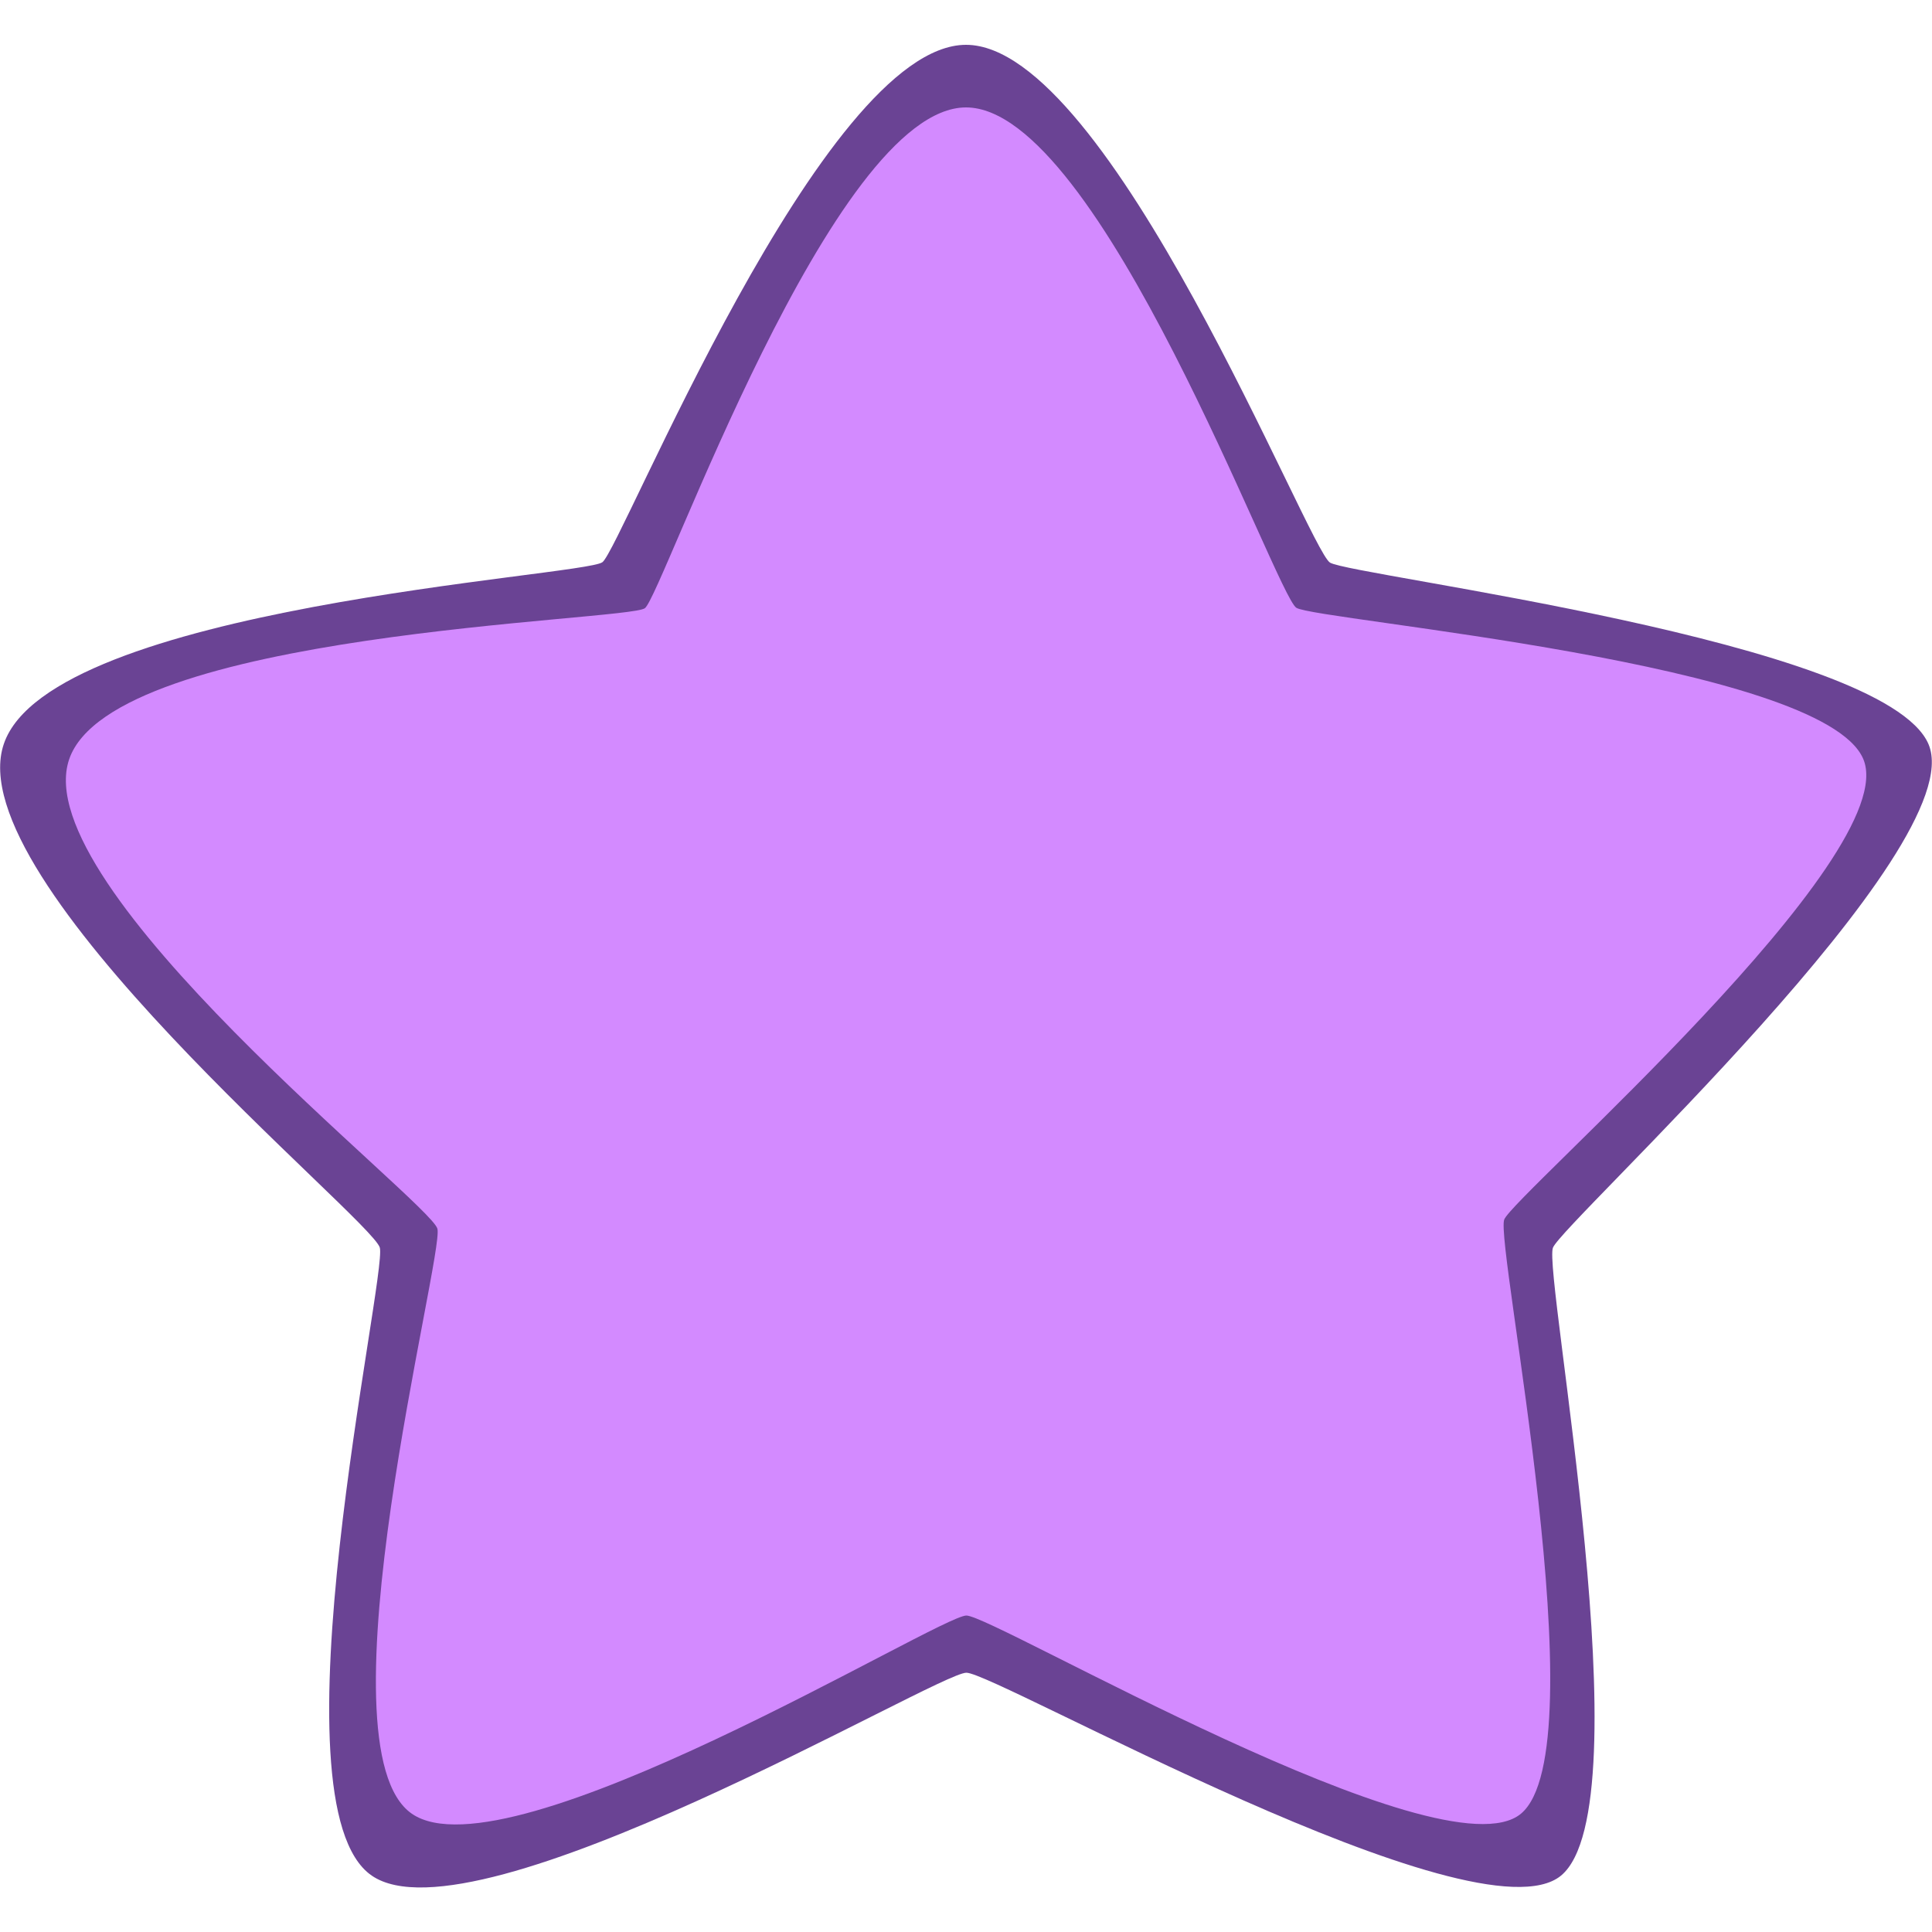
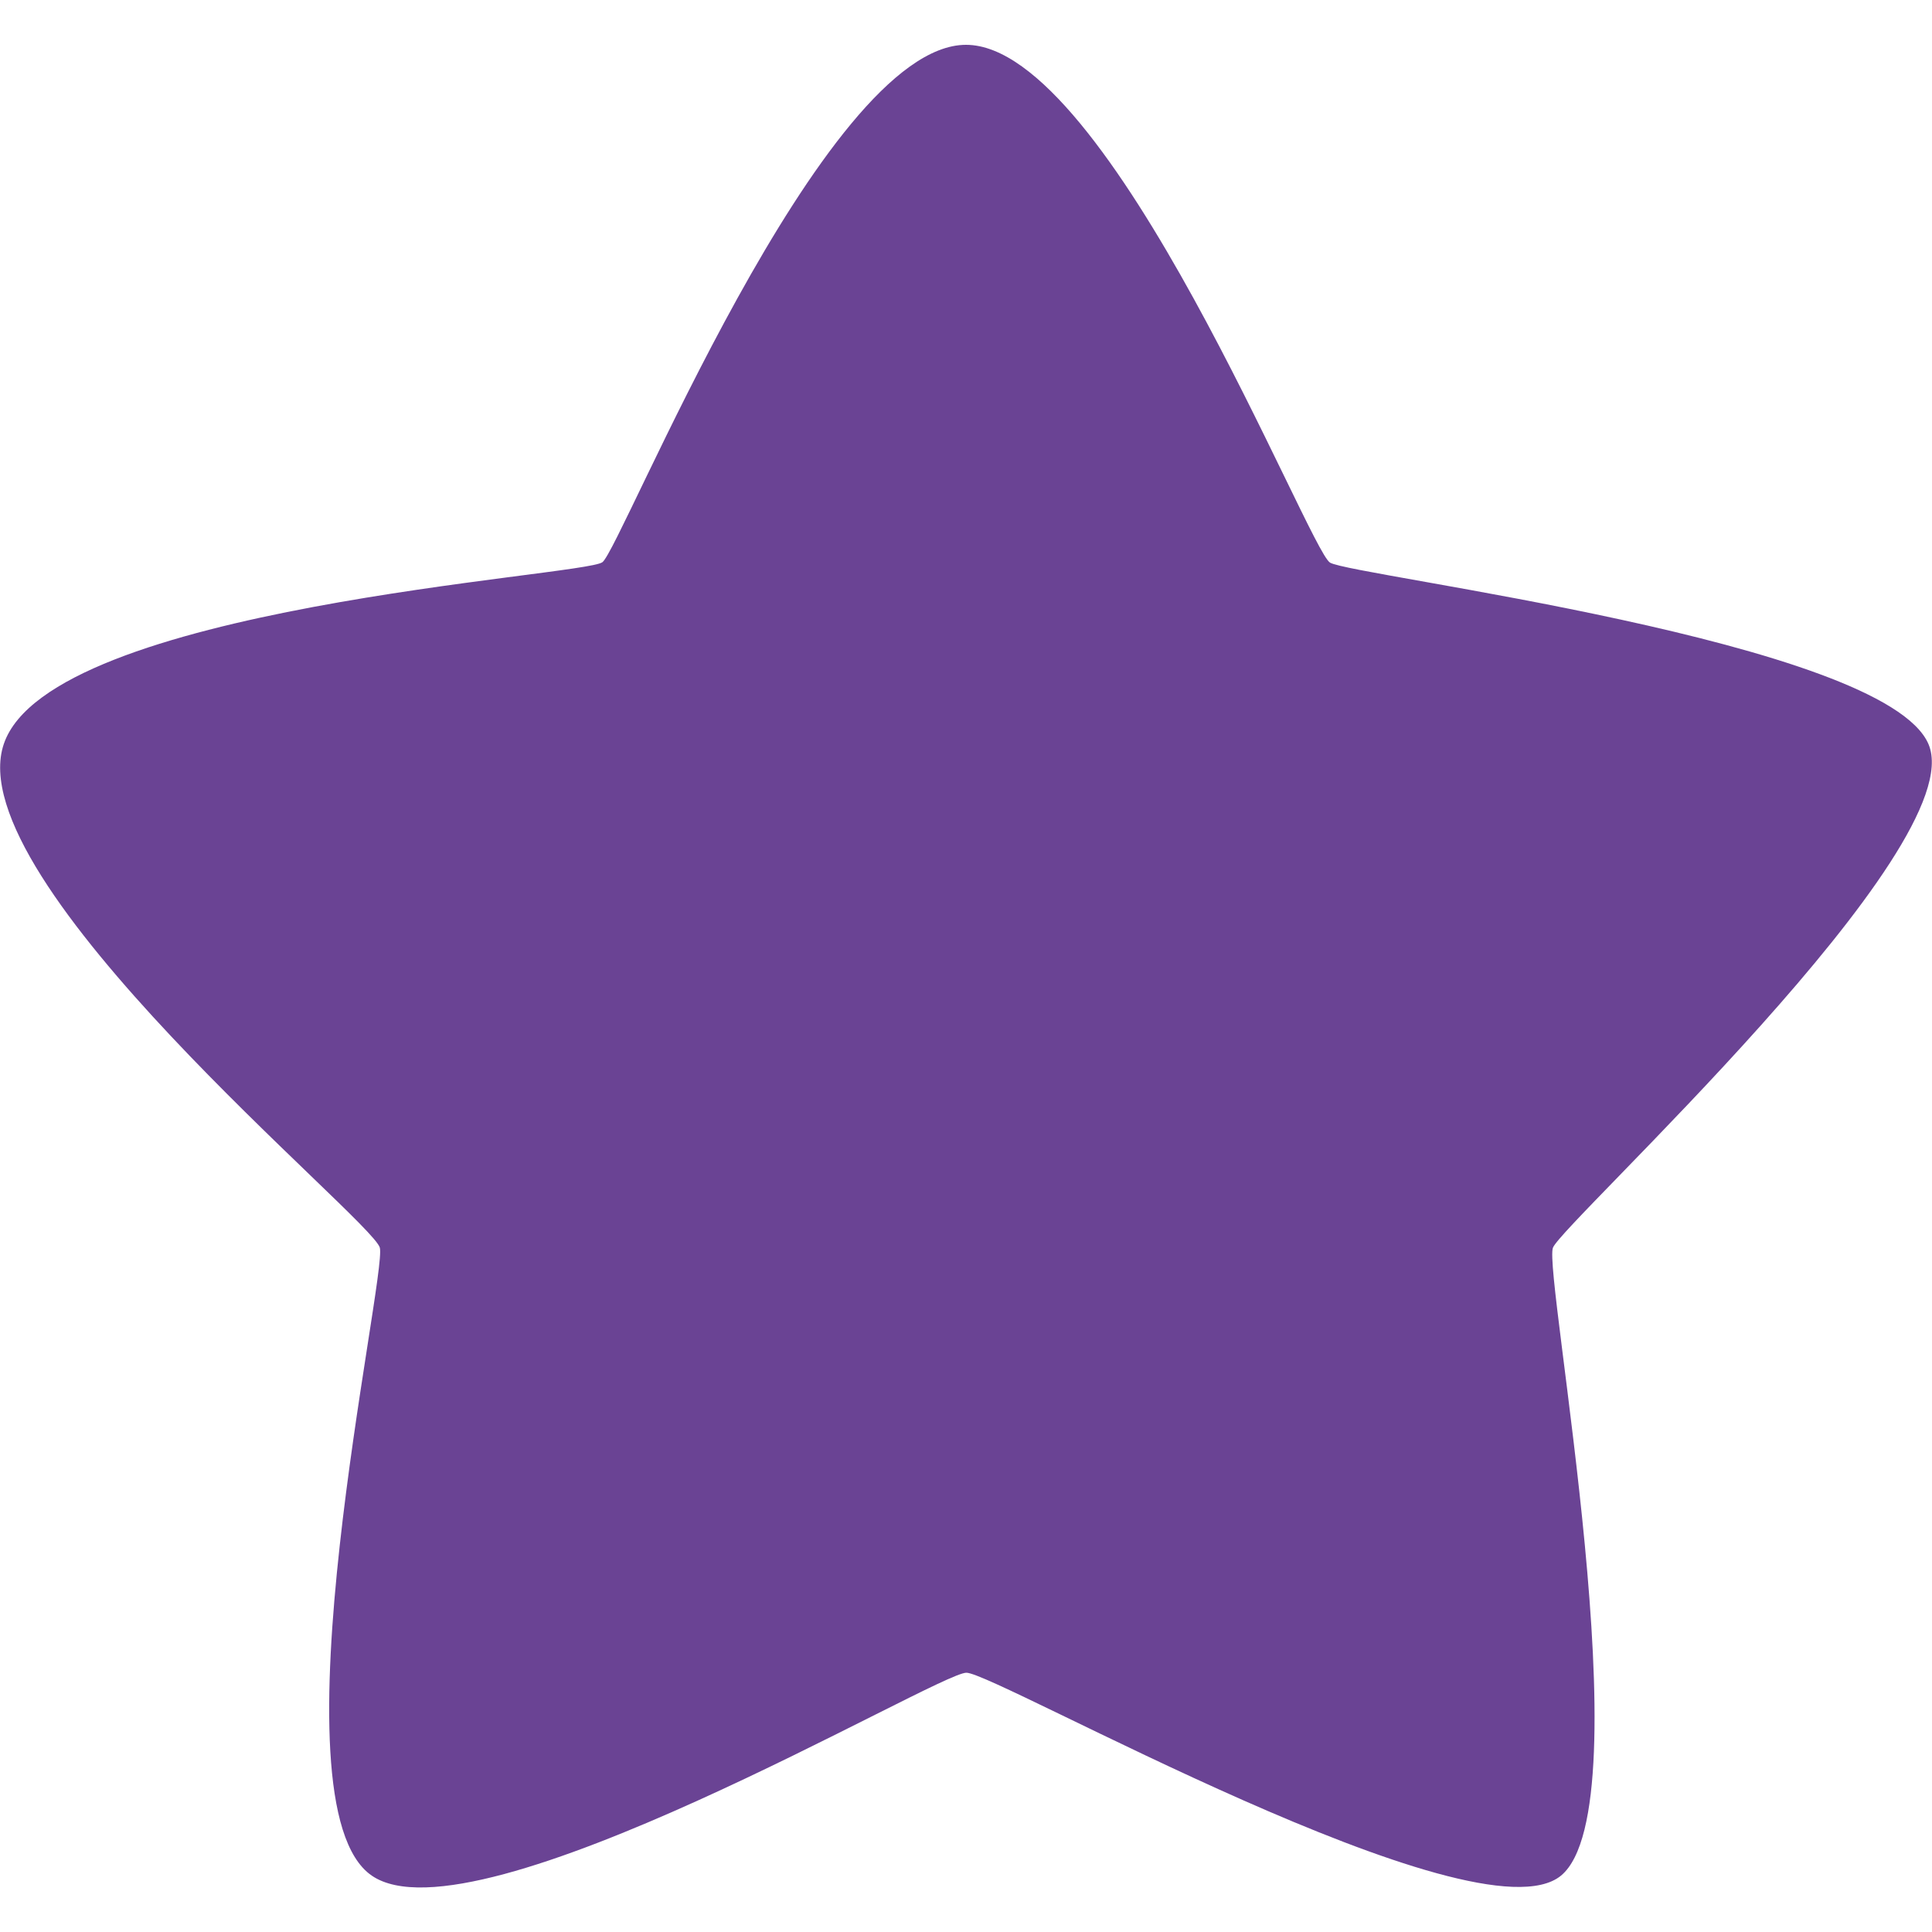
<svg xmlns="http://www.w3.org/2000/svg" id="Layer_1" x="0px" y="0px" viewBox="0 0 500 500" style="enable-background:new 0 0 500 500;" xml:space="preserve">
  <style type="text/css"> .st0{fill:#6A4394;} .st1{fill:#D38AFF;} </style>
  <g>
    <g>
      <path class="st0" d="M250,11.6c37.2,0,88.5,130.4,94.2,134c5.7,3.5,143.5,20.2,154.9,47s-94.6,123.7-97.2,130.3 c-2.6,6.6,23.9,144.4,2.1,162.5c-21.8,18-146.3-52.5-153.9-52.5c-7.6,0-127.1,71-153.9,52.5c-26.8-18.4,4-155,2.1-162.5 C96.2,315.4-11.2,228,1,192.5c12.1-35.5,149.9-43.3,154.9-47C160.8,141.9,212.8,11.6,250,11.6z" />
-       <path class="st1" d="M250,27.8c34.7,0,80.2,126.2,85.5,129.5s136.1,14.2,146.7,39.1c10.7,25-90.5,113-92.9,119.2 c-2.5,6.1,24.6,137,4.3,153.8c-20.3,16.8-136.4-51.3-143.5-51.3s-118.5,68.5-143.5,51.3s8.4-144.5,6.6-151.4S6.6,229.6,17.9,196.5 s144.4-35.7,149-39.1C171.5,153.9,215.4,27.8,250,27.8z" />
    </g>
  </g>
</svg>